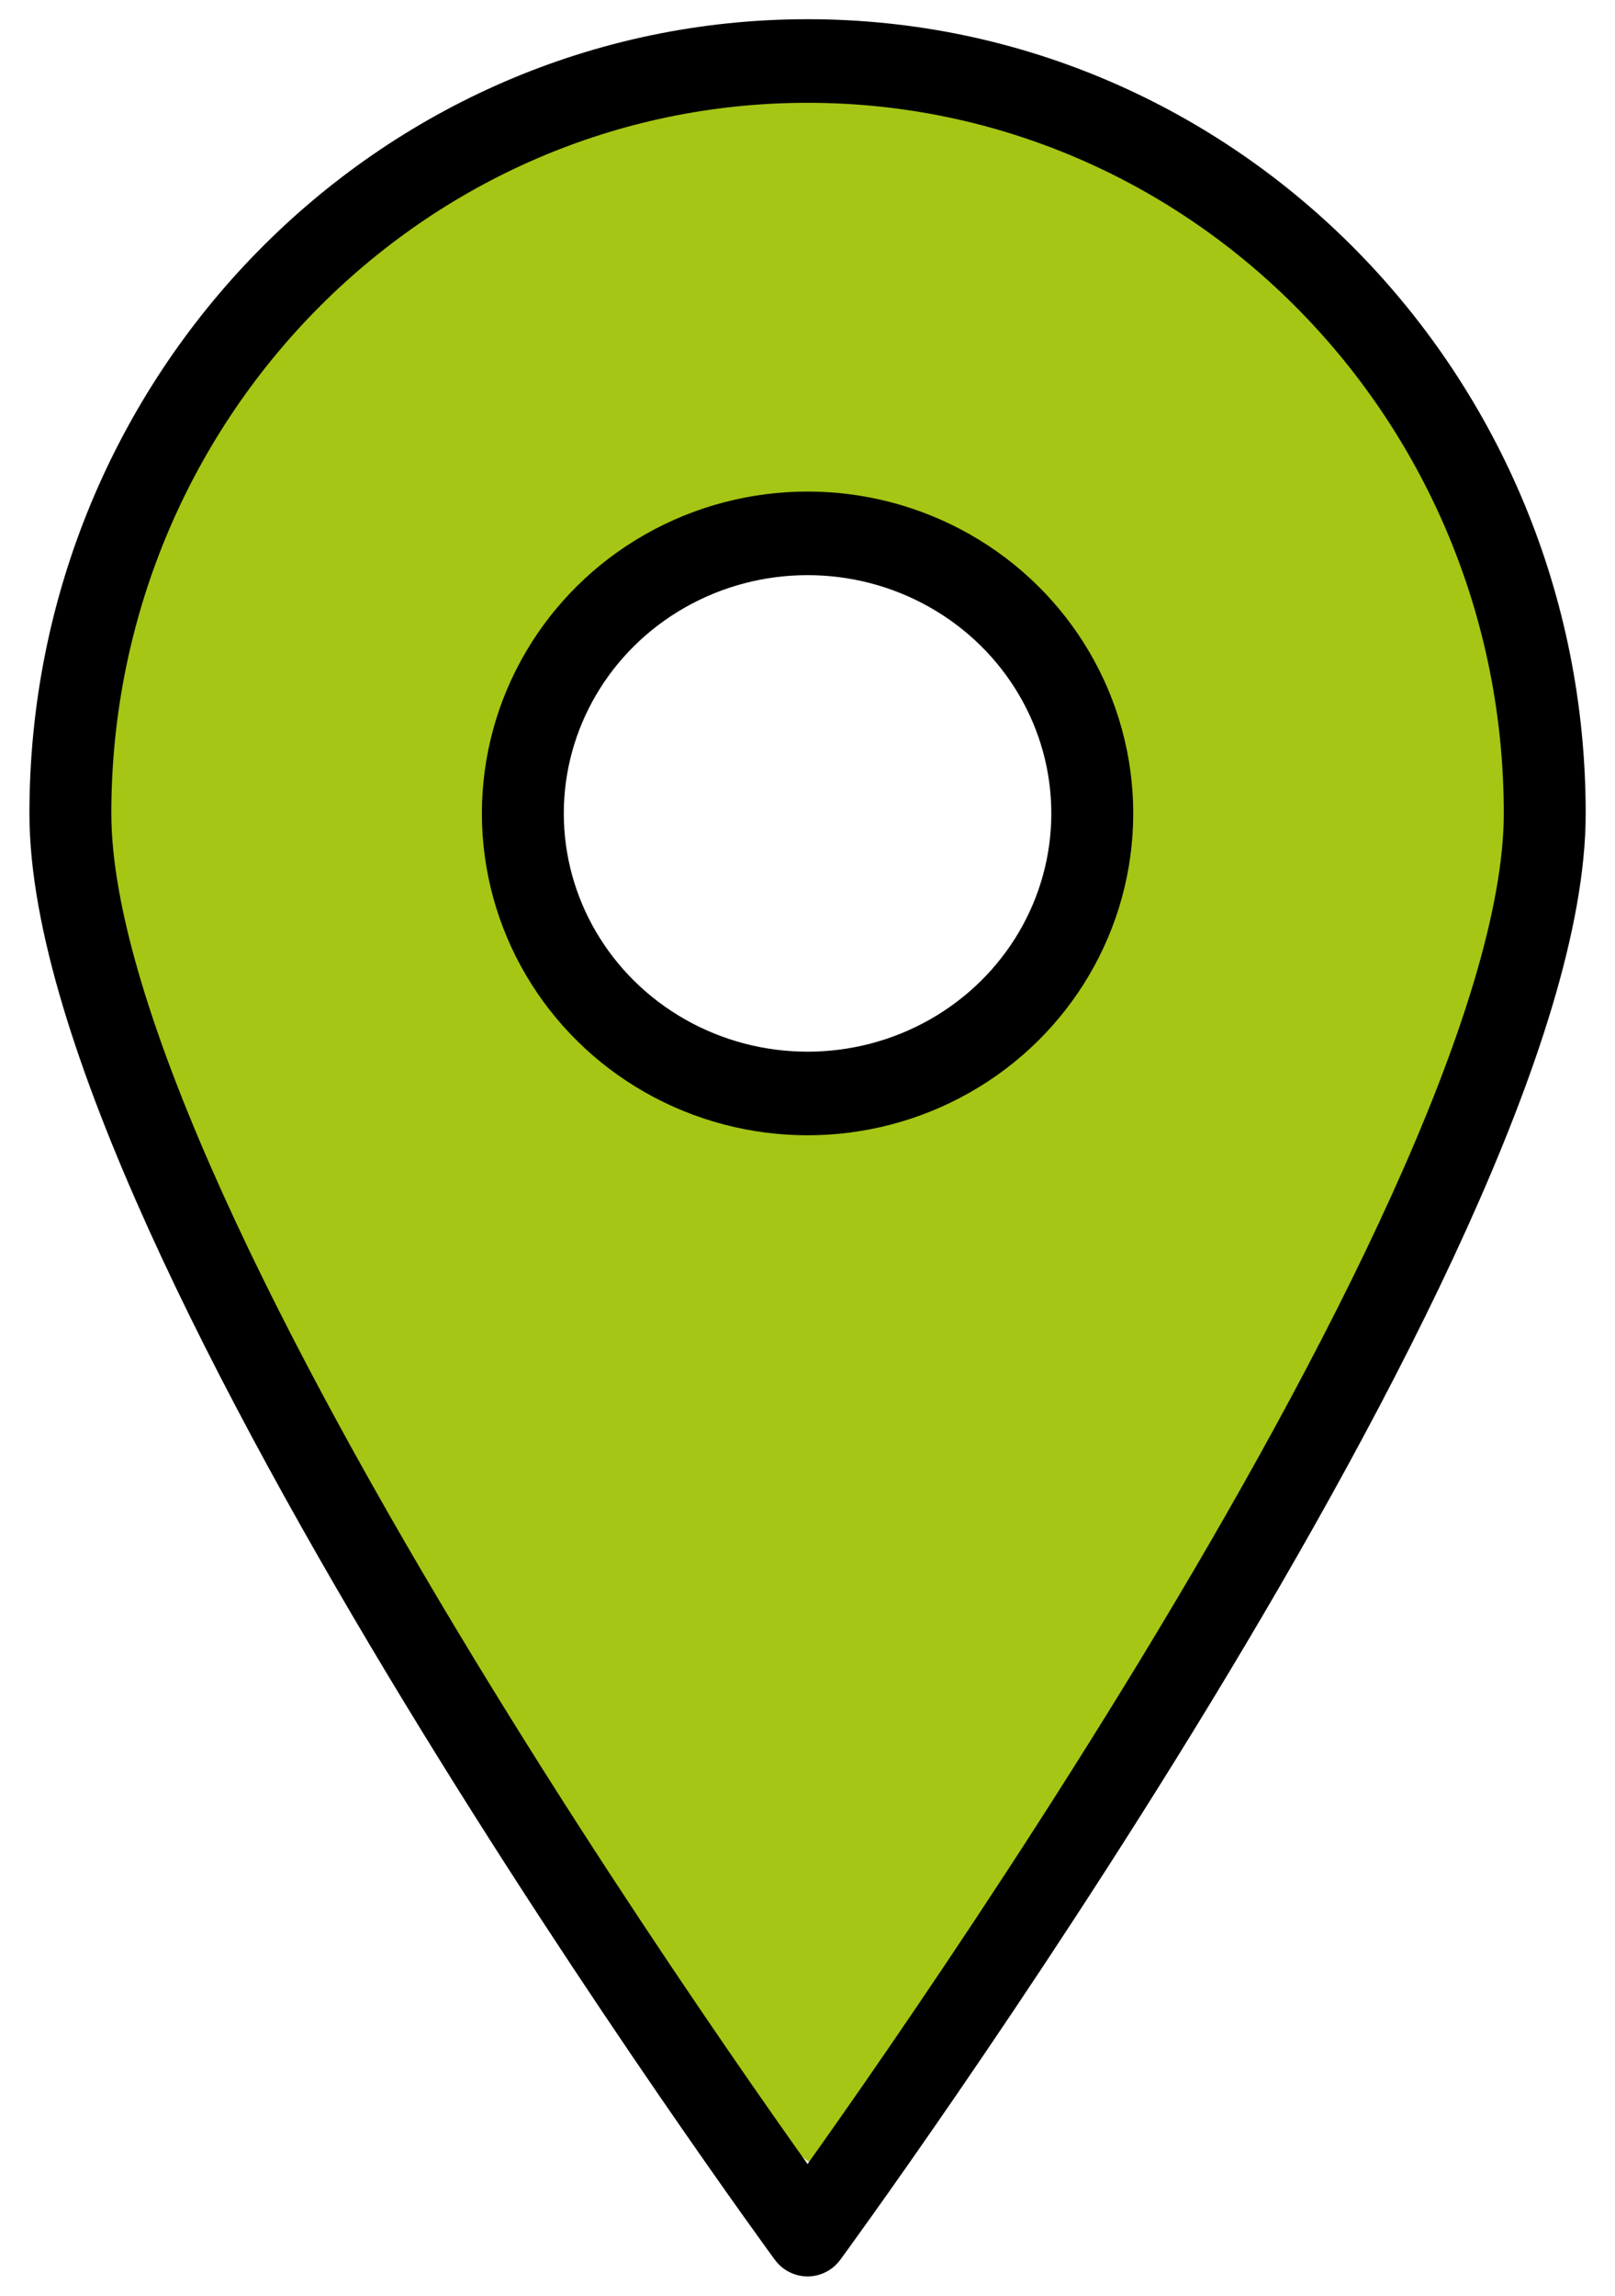
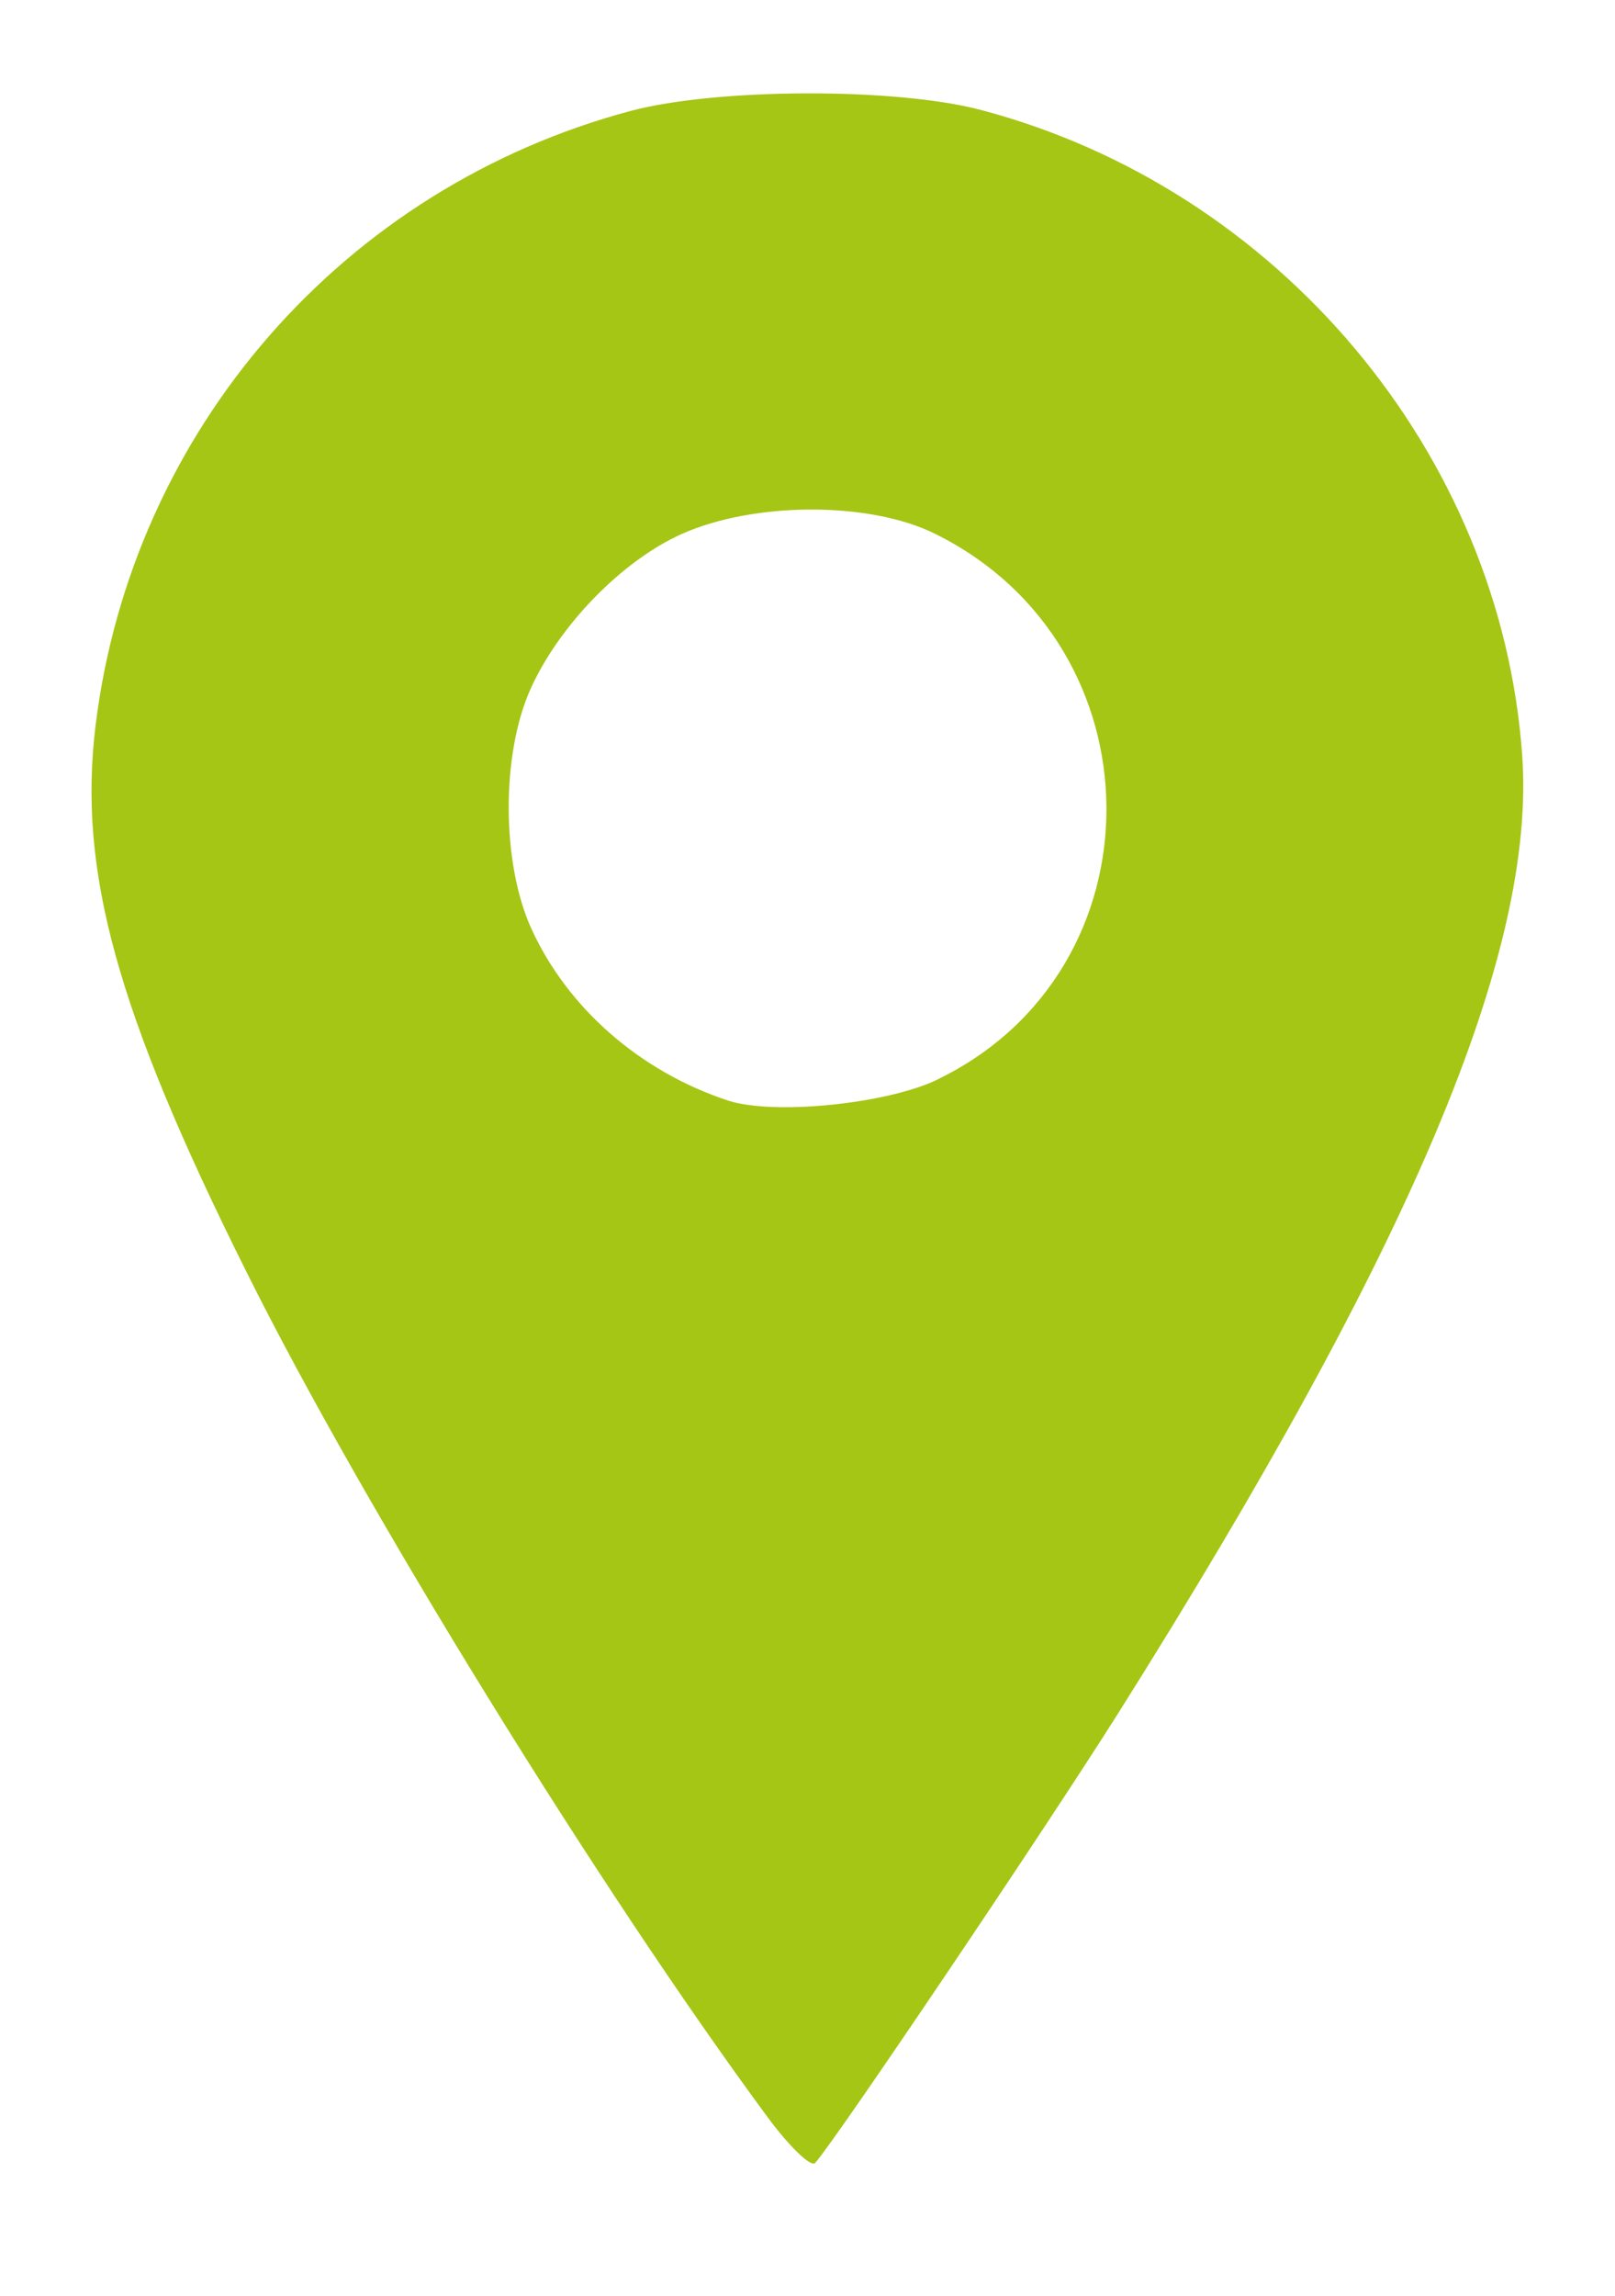
<svg xmlns="http://www.w3.org/2000/svg" version="1.1" viewBox="0 0 13.585 19.305" height="19.305" width="13.585" id="Travel Map Location Pin">
  <defs id="defs19" />
-   <rect style="opacity:0;fill:#000000;stroke:none" y="-2.347" x="-5.207" id="rect2" height="24" width="24" />
  <g id="g16">
    <path id="path4532" d="M 6.461,17.809 C 5.041,15.885 3.06,12.676 2.075,10.699 0.978,8.501 0.653,7.319 0.805,6.092 1.113,3.614 2.887,1.579 5.304,0.933 6.028,0.74 7.531,0.735 8.249,0.924 10.752,1.584 12.622,3.809 12.804,6.347 12.923,8.002 11.88,10.477 9.412,14.397 8.791,15.383 7.02,18.01 6.857,18.188 6.822,18.226 6.644,18.055 6.461,17.809 Z M 7.888,9.076 C 9.792,8.154 9.777,5.43 7.862,4.487 7.313,4.216 6.344,4.218 5.735,4.49 5.233,4.715 4.705,5.256 4.463,5.793 4.215,6.344 4.218,7.26 4.471,7.812 c 0.305,0.667 0.915,1.199 1.651,1.442 0.382,0.126 1.338,0.03 1.766,-0.177 z" style="fill:#a5c614;fill-opacity:1;stroke-width:0" />
  </g>
  <g id="g14" transform="matrix(1.378,0,0,1.406,6.793,9.652)">
    <g id="g12">
      <g id="g6">
-         <path id="path4" d="M 11.5,5 C 11.5,7.49 7,13.5 7,13.5 7,13.5 2.5,7.49 2.5,5 2.5,2.515 4.515,0.5 7,0.5 c 2.485,0 4.5,2.015 4.5,4.5 z" transform="translate(-7,-7)" style="opacity:1;fill:none;fill-rule:nonzero;stroke:#000000;stroke-width:0.5;stroke-linecap:round;stroke-linejoin:round;stroke-miterlimit:4;stroke-dasharray:none;stroke-dashoffset:0" />
-       </g>
+         </g>
      <g id="g10" transform="translate(0,-2)">
-         <ellipse ry="1.675" rx="1.738" id="circle8" cy="0" cx="0" style="opacity:1;fill:none;fill-rule:nonzero;stroke:#000000;stroke-width:0.5;stroke-linecap:round;stroke-linejoin:round;stroke-miterlimit:4;stroke-dasharray:none;stroke-dashoffset:0" />
-       </g>
+         </g>
    </g>
  </g>
</svg>